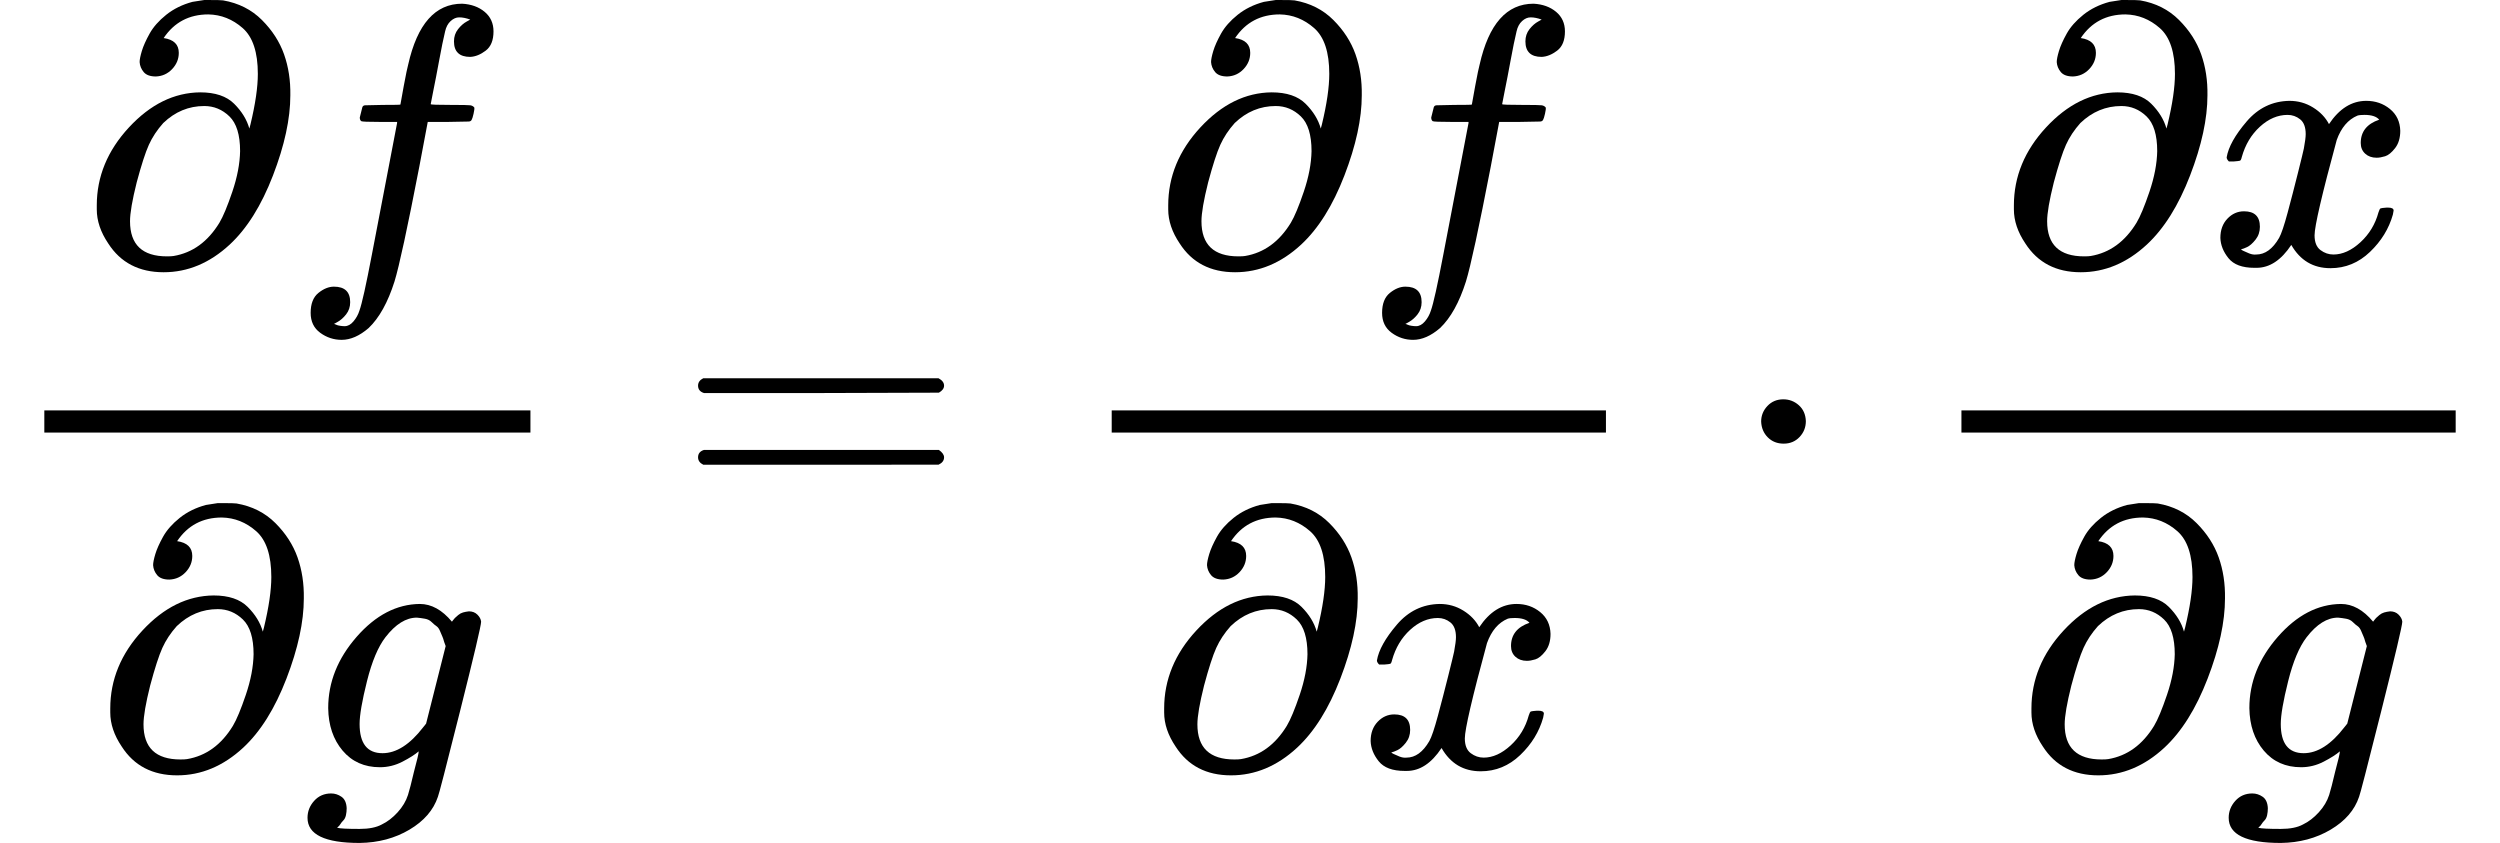
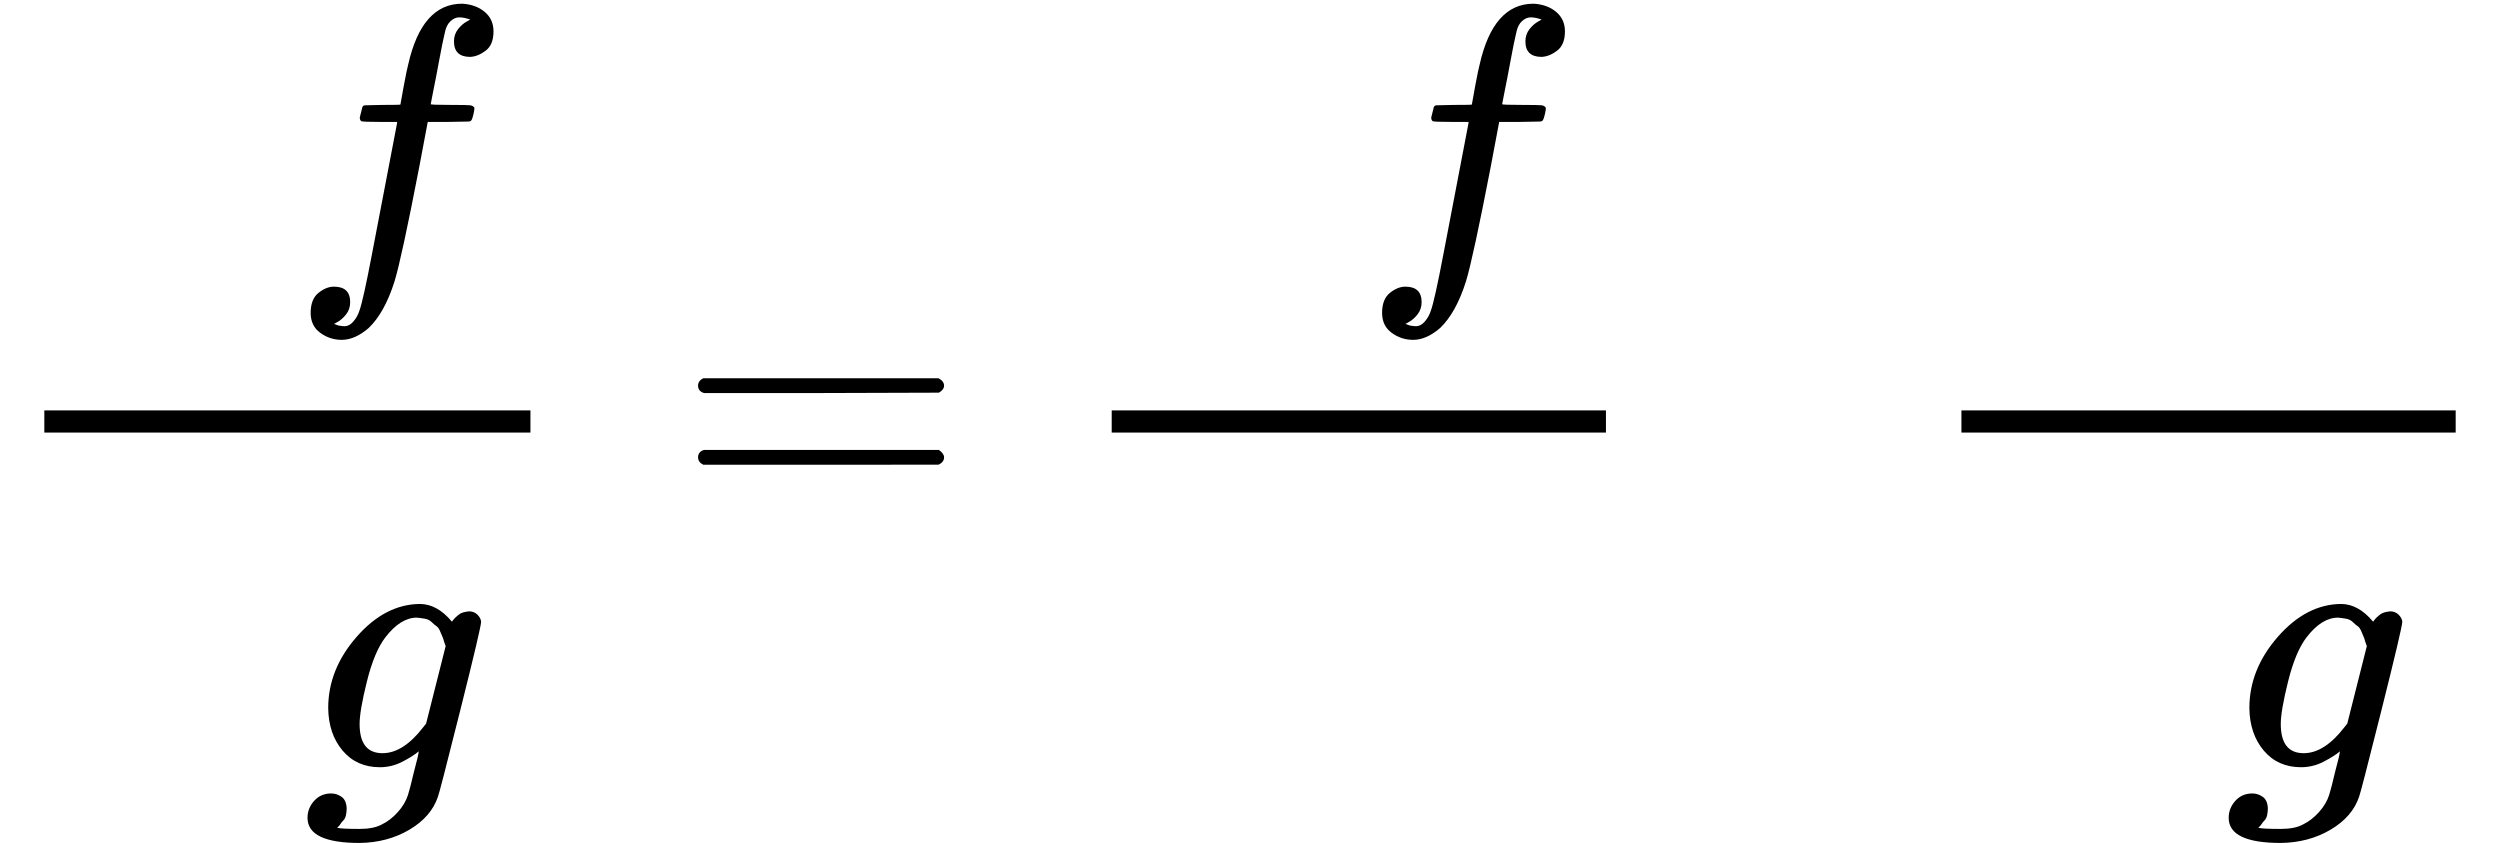
<svg xmlns="http://www.w3.org/2000/svg" xmlns:xlink="http://www.w3.org/1999/xlink" width="122.496" height="41.304" viewBox="0 -1391 6768 2282">
  <defs>
-     <path id="A" d="M202 508q-23 0-33 12-10 12-11 27 0 10 6 30 6 20 21 47 15 27 45 51 30 24 71 35l32 5h12q33 0 39-1 63-11 105-53 42-42 60-93 18-51 17-111 0-95-47-217-47-122-117-187-81-75-179-75-100 0-150 78-31 46-31 92v11q0 117 87 211 87 94 193 95 61 0 92-31 31-31 41-67l3 11q20 83 20 137 0 88-41 124-41 36-93 37-78 0-121-64 41-6 41-40 0-25-18-44-18-19-44-20zm228-202q0 66-29 94-29 28-68 28-63 0-111-46-25-28-39-59-14-31-33-102-18-72-18-105 0-95 100-95 12 0 18 1 77 13 124 90 15 25 35 84 20 59 21 110z" />
    <path id="B" d="M118-162q2 0 6-2 4-2 11-3 7-1 12-1 13 0 24 13 11 13 16 29 10 27 34 153 24 126 46 240 22 114 22 115v3h-47q-47 0-50 2-4 3-4 10l7 28q2 5 8 5 6 0 47 1 48 0 48 1 0 2 9 50 9 48 12 58 37 165 146 165 37-2 61-22 24-20 24-53 0-36-21-52-21-16-42-17-44 0-44 42 0 19 11 33 11 14 24 21l9 5q-16 6-30 6-12 0-23-10-11-10-15-28-7-29-16-78-9-49-16-83-7-34-7-36 0-2 55-2 45 0 52-1 7-1 11-6 1-4-2-17-3-13-5-16-2-5-9-5-7 0-54-1h-56l-23-122Q301 15 282-47q-27-85-70-126-37-32-73-32-32 0-58 19-26 19-26 54 0 37 21 54 21 17 42 17 44 0 44-42 0-19-11-33-11-14-24-21l-9-5z" />
    <path id="C" d="M311 43q-15-13-44-28-29-15-61-15-63 0-101 45-38 45-39 115 0 105 77 193 77 88 171 89 47 0 87-48l3 4q2 3 5 6 3 3 9 8 6 5 13 7 7 2 16 3 14 0 23-9 9-9 10-19 0-15-57-242-57-227-60-232-18-54-77-89-59-35-135-36-141 0-141 68 0 26 18 46 18 20 46 20 15 0 28-9 13-9 14-31 0-10-2-19-2-9-7-14-5-5-8-10-3-5-7-8l-2-2h1q10-3 60-3 38 0 60 12 23 11 43 33 20 22 28 47 6 19 16 62 13 48 13 56zm73 285l-4 11q-3 11-5 15-2 4-6 14-4 10-10 14-6 4-13 11-7 7-18 9-11 2-22 3-44 0-85-53-30-39-50-119-20-80-20-116 0-79 62-79 56 0 110 70l8 10 53 210z" />
    <path id="D" d="M56 347q0 13 14 20h637q15-8 15-20 0-11-14-19l-318-1H72q-16 5-16 20zm0-194q0 15 16 20h636q14-10 14-20 0-13-15-20H70q-14 7-14 20z" />
-     <path id="E" d="M52 289q7 42 54 97 47 55 116 56 35 0 64-18 29-18 43-45 42 63 101 63 37 0 64-22 27-22 28-59 0-29-14-47-14-18-27-22-13-4-23-4-19 0-31 11-12 11-12 29 0 46 50 63-11 13-40 13-13 0-19-2-38-16-56-66-60-221-60-258 0-28 16-40 16-12 35-12 37 0 73 33 36 33 49 81 3 10 6 11 3 1 16 2h4q15 0 15-8 0-1-2-11-16-57-62-101-46-44-107-44-70 0-106 63-41-62-94-62h-6q-49 0-70 26-21 26-22 55 0 32 19 52 19 20 45 20 43 0 43-42 0-20-12-35-12-15-23-20-11-5-13-5l-3-1q0-1 6-4 6-3 16-7 10-4 19-3 36 0 62 45 9 16 23 68 14 52 28 108 14 56 16 66 5 27 5 39 0 28-15 40-15 12-34 12-40 0-75-32-35-32-49-82-2-9-5-10-3-1-16-2H58q-6 6-6 11z" />
-     <path id="F" d="M78 250Q78 274 95 292T138 310Q162 310 180 294T199 251Q199 226 182 208T139 190T96 207T78 250Z" />
  </defs>
  <g transform="scale(1 -1)">
    <g transform="translate(220 676)">
      <use xlink:href="#A" />
      <use xlink:href="#B" x="566" />
    </g>
    <g transform="translate(256.5 -686)">
      <use xlink:href="#A" />
      <use xlink:href="#C" x="566" />
    </g>
    <path d="M120 220h1316v60H120z" />
    <use xlink:href="#D" x="1833.8" />
    <g transform="translate(2889.6)">
      <g transform="translate(231 676)">
        <use xlink:href="#A" />
        <use xlink:href="#B" x="566" />
      </g>
      <g transform="translate(220 -686)">
        <use xlink:href="#A" />
        <use xlink:href="#E" x="566" />
      </g>
      <path d="M120 220h1338v60H120z" />
    </g>
    <use xlink:href="#F" x="4689.8" />
    <g transform="translate(5190)">
      <g transform="translate(220 676)">
        <use xlink:href="#A" />
        <use xlink:href="#E" x="566" />
      </g>
      <g transform="translate(267.5 -686)">
        <use xlink:href="#A" />
        <use xlink:href="#C" x="566" />
      </g>
      <path d="M120 220h1338v60H120z" />
    </g>
  </g>
</svg>